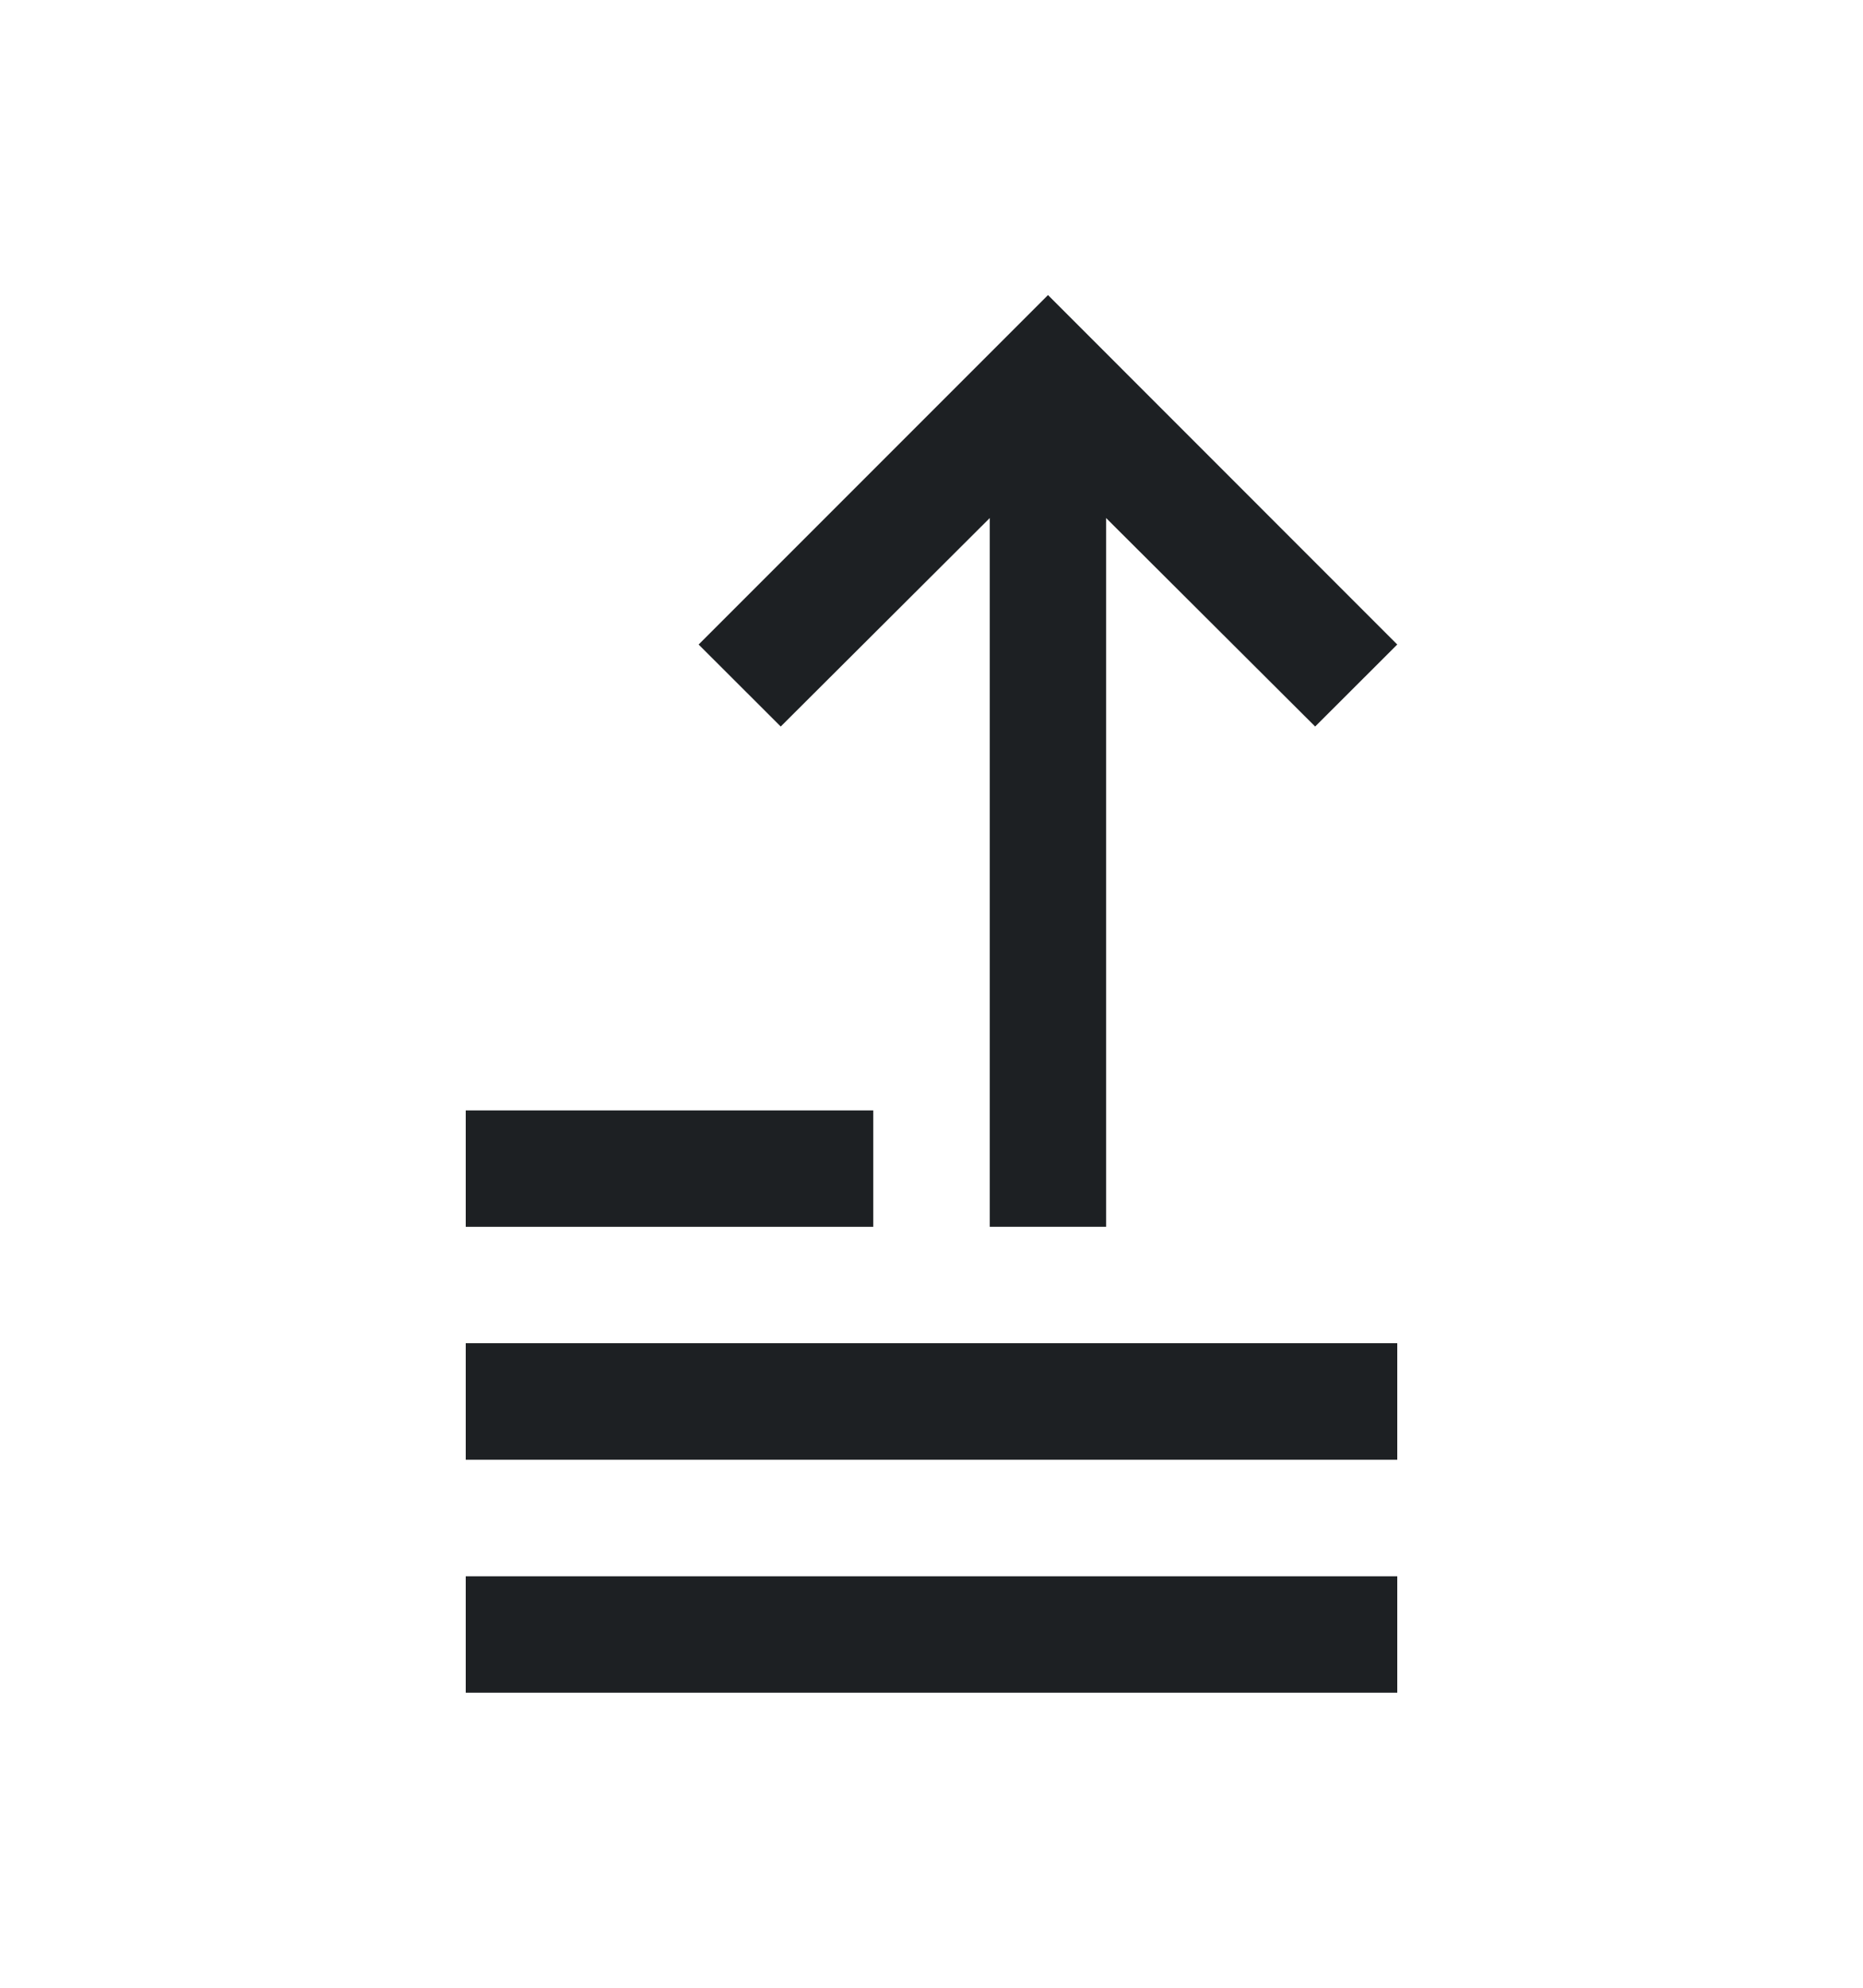
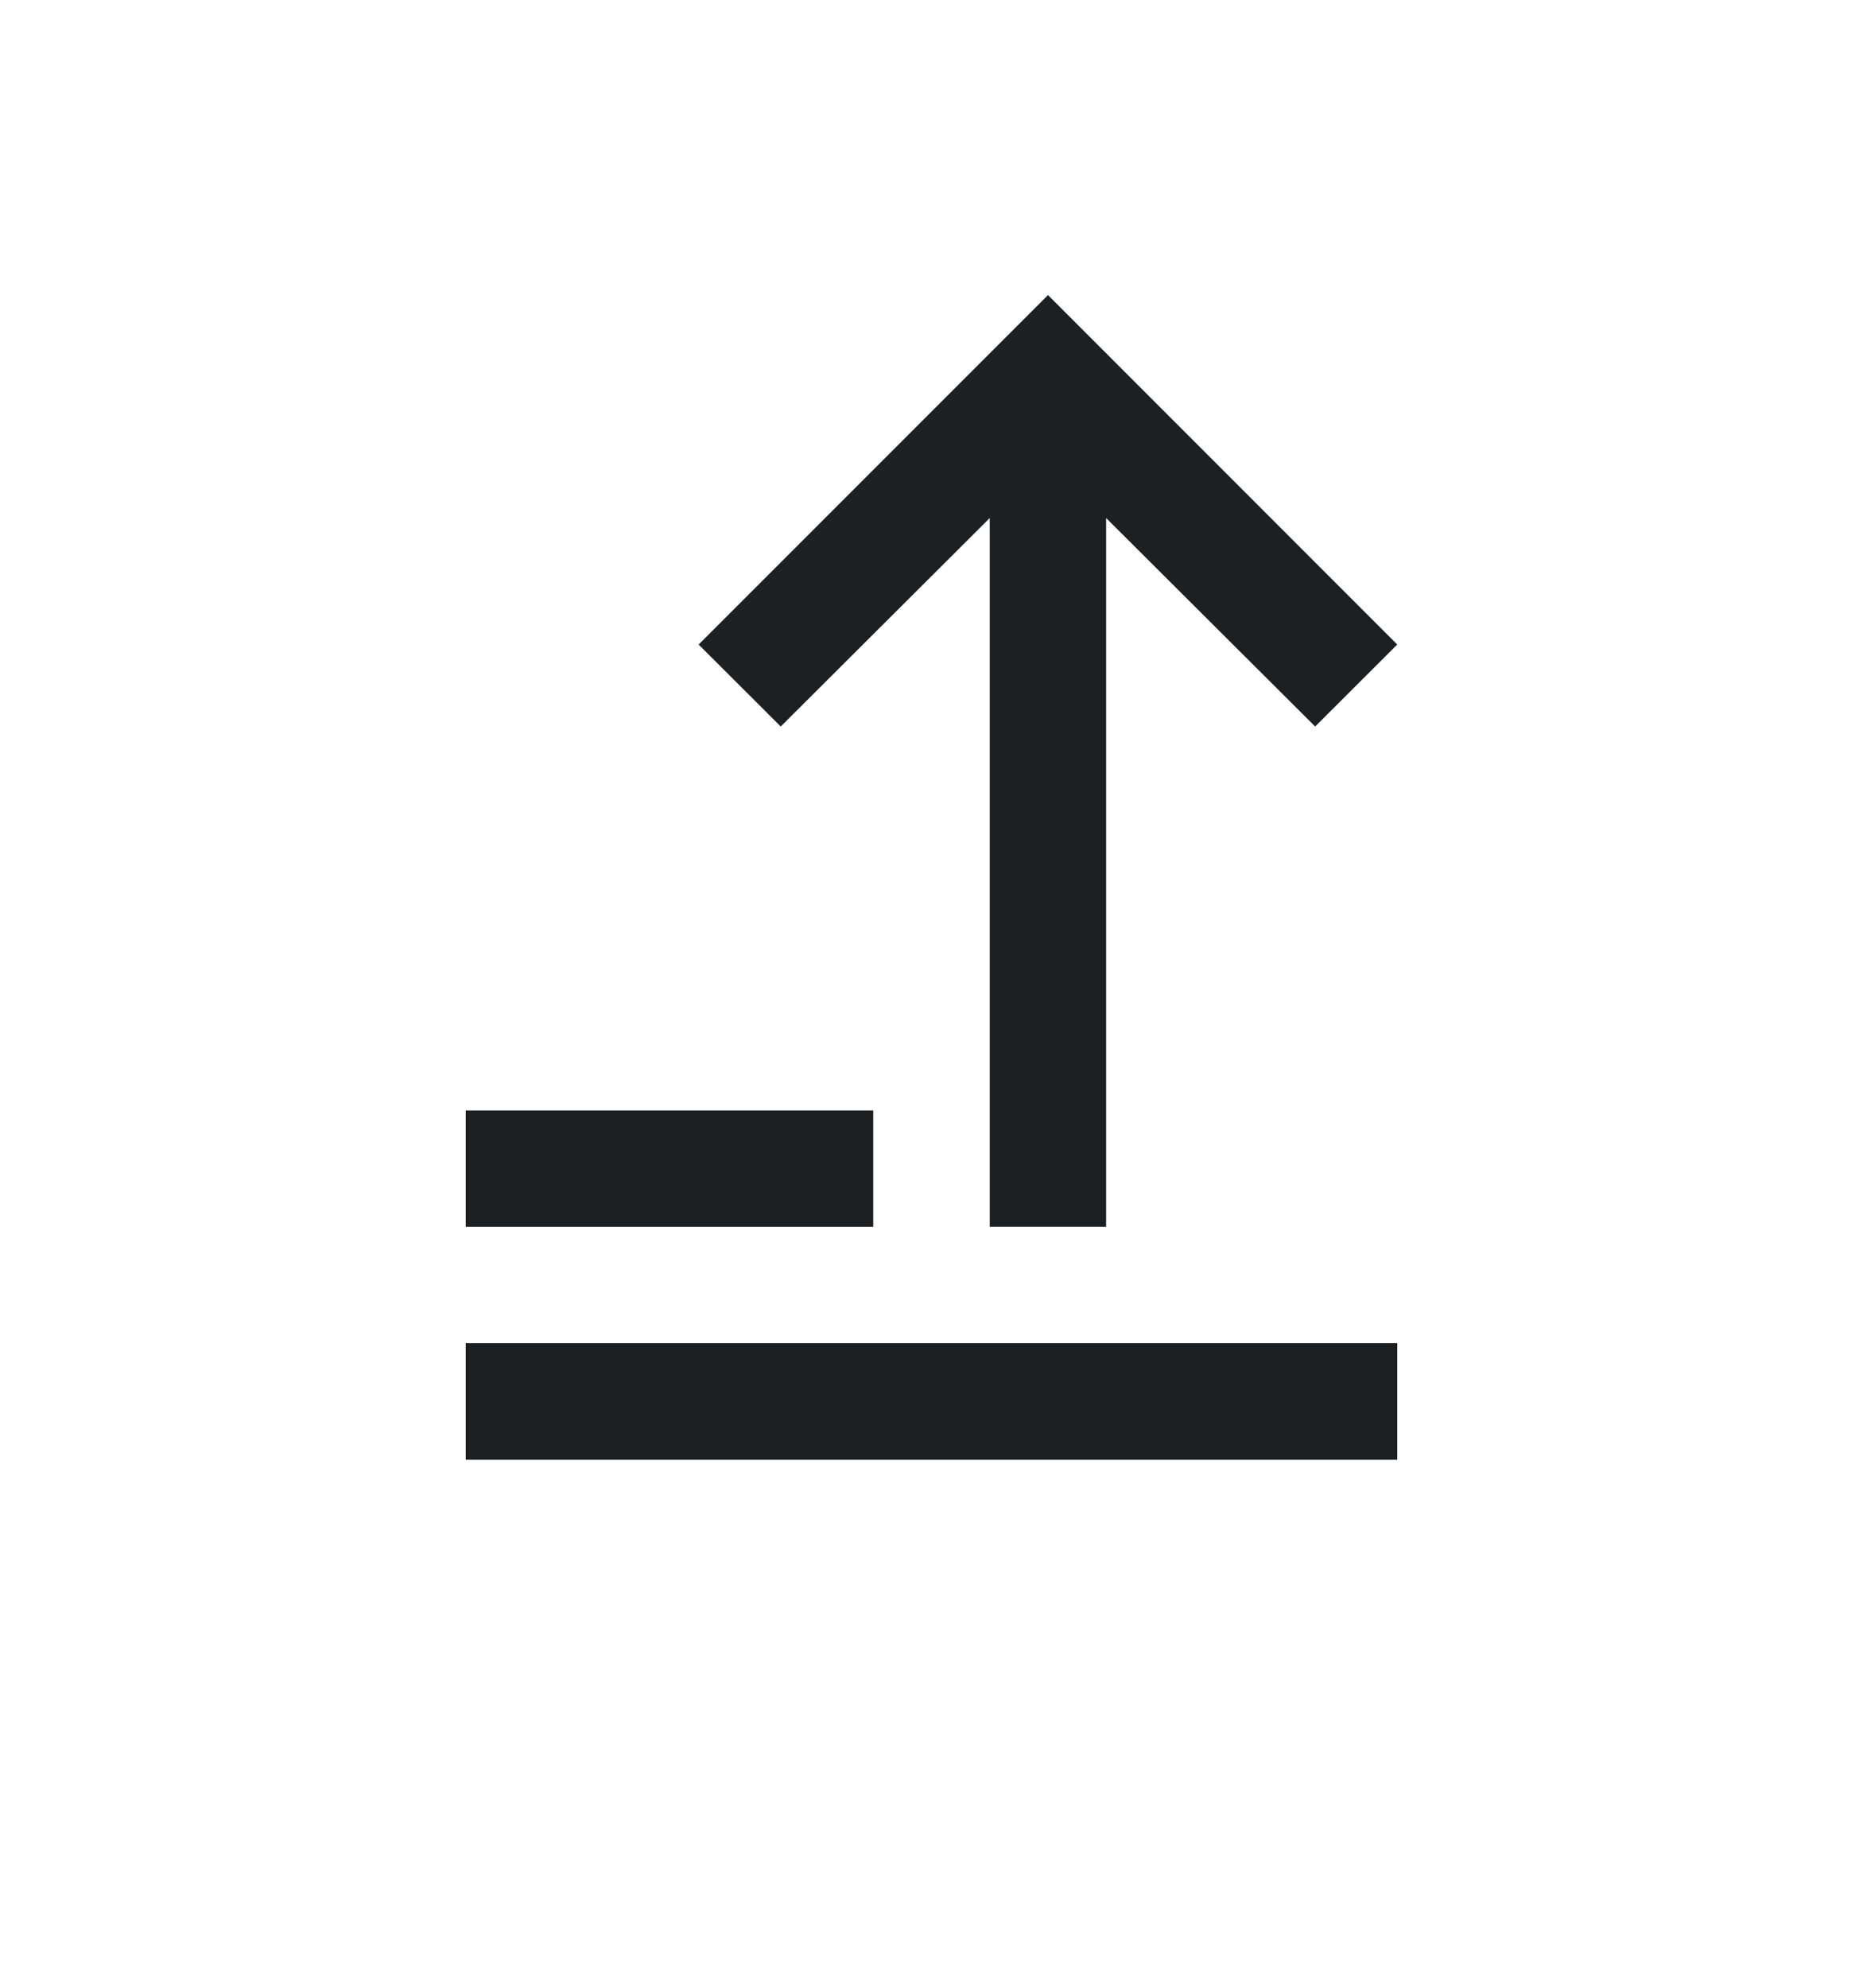
<svg xmlns="http://www.w3.org/2000/svg" width="15" height="16" viewBox="0 0 15 16" fill="none">
  <path d="M8.438 2.375L5.625 5.188L6.286 5.848L7.969 4.17V9.875H8.906V4.17L10.589 5.848L11.25 5.188L8.438 2.375Z" fill="#1D2023" />
  <path d="M7.031 8.938H3.75V9.875H7.031V8.938Z" fill="#1D2023" />
  <path d="M11.25 10.812H3.75V11.75H11.25V10.812Z" fill="#1D2023" />
-   <path d="M11.25 12.688H3.75V13.625H11.25V12.688Z" fill="#1D2023" />
</svg>